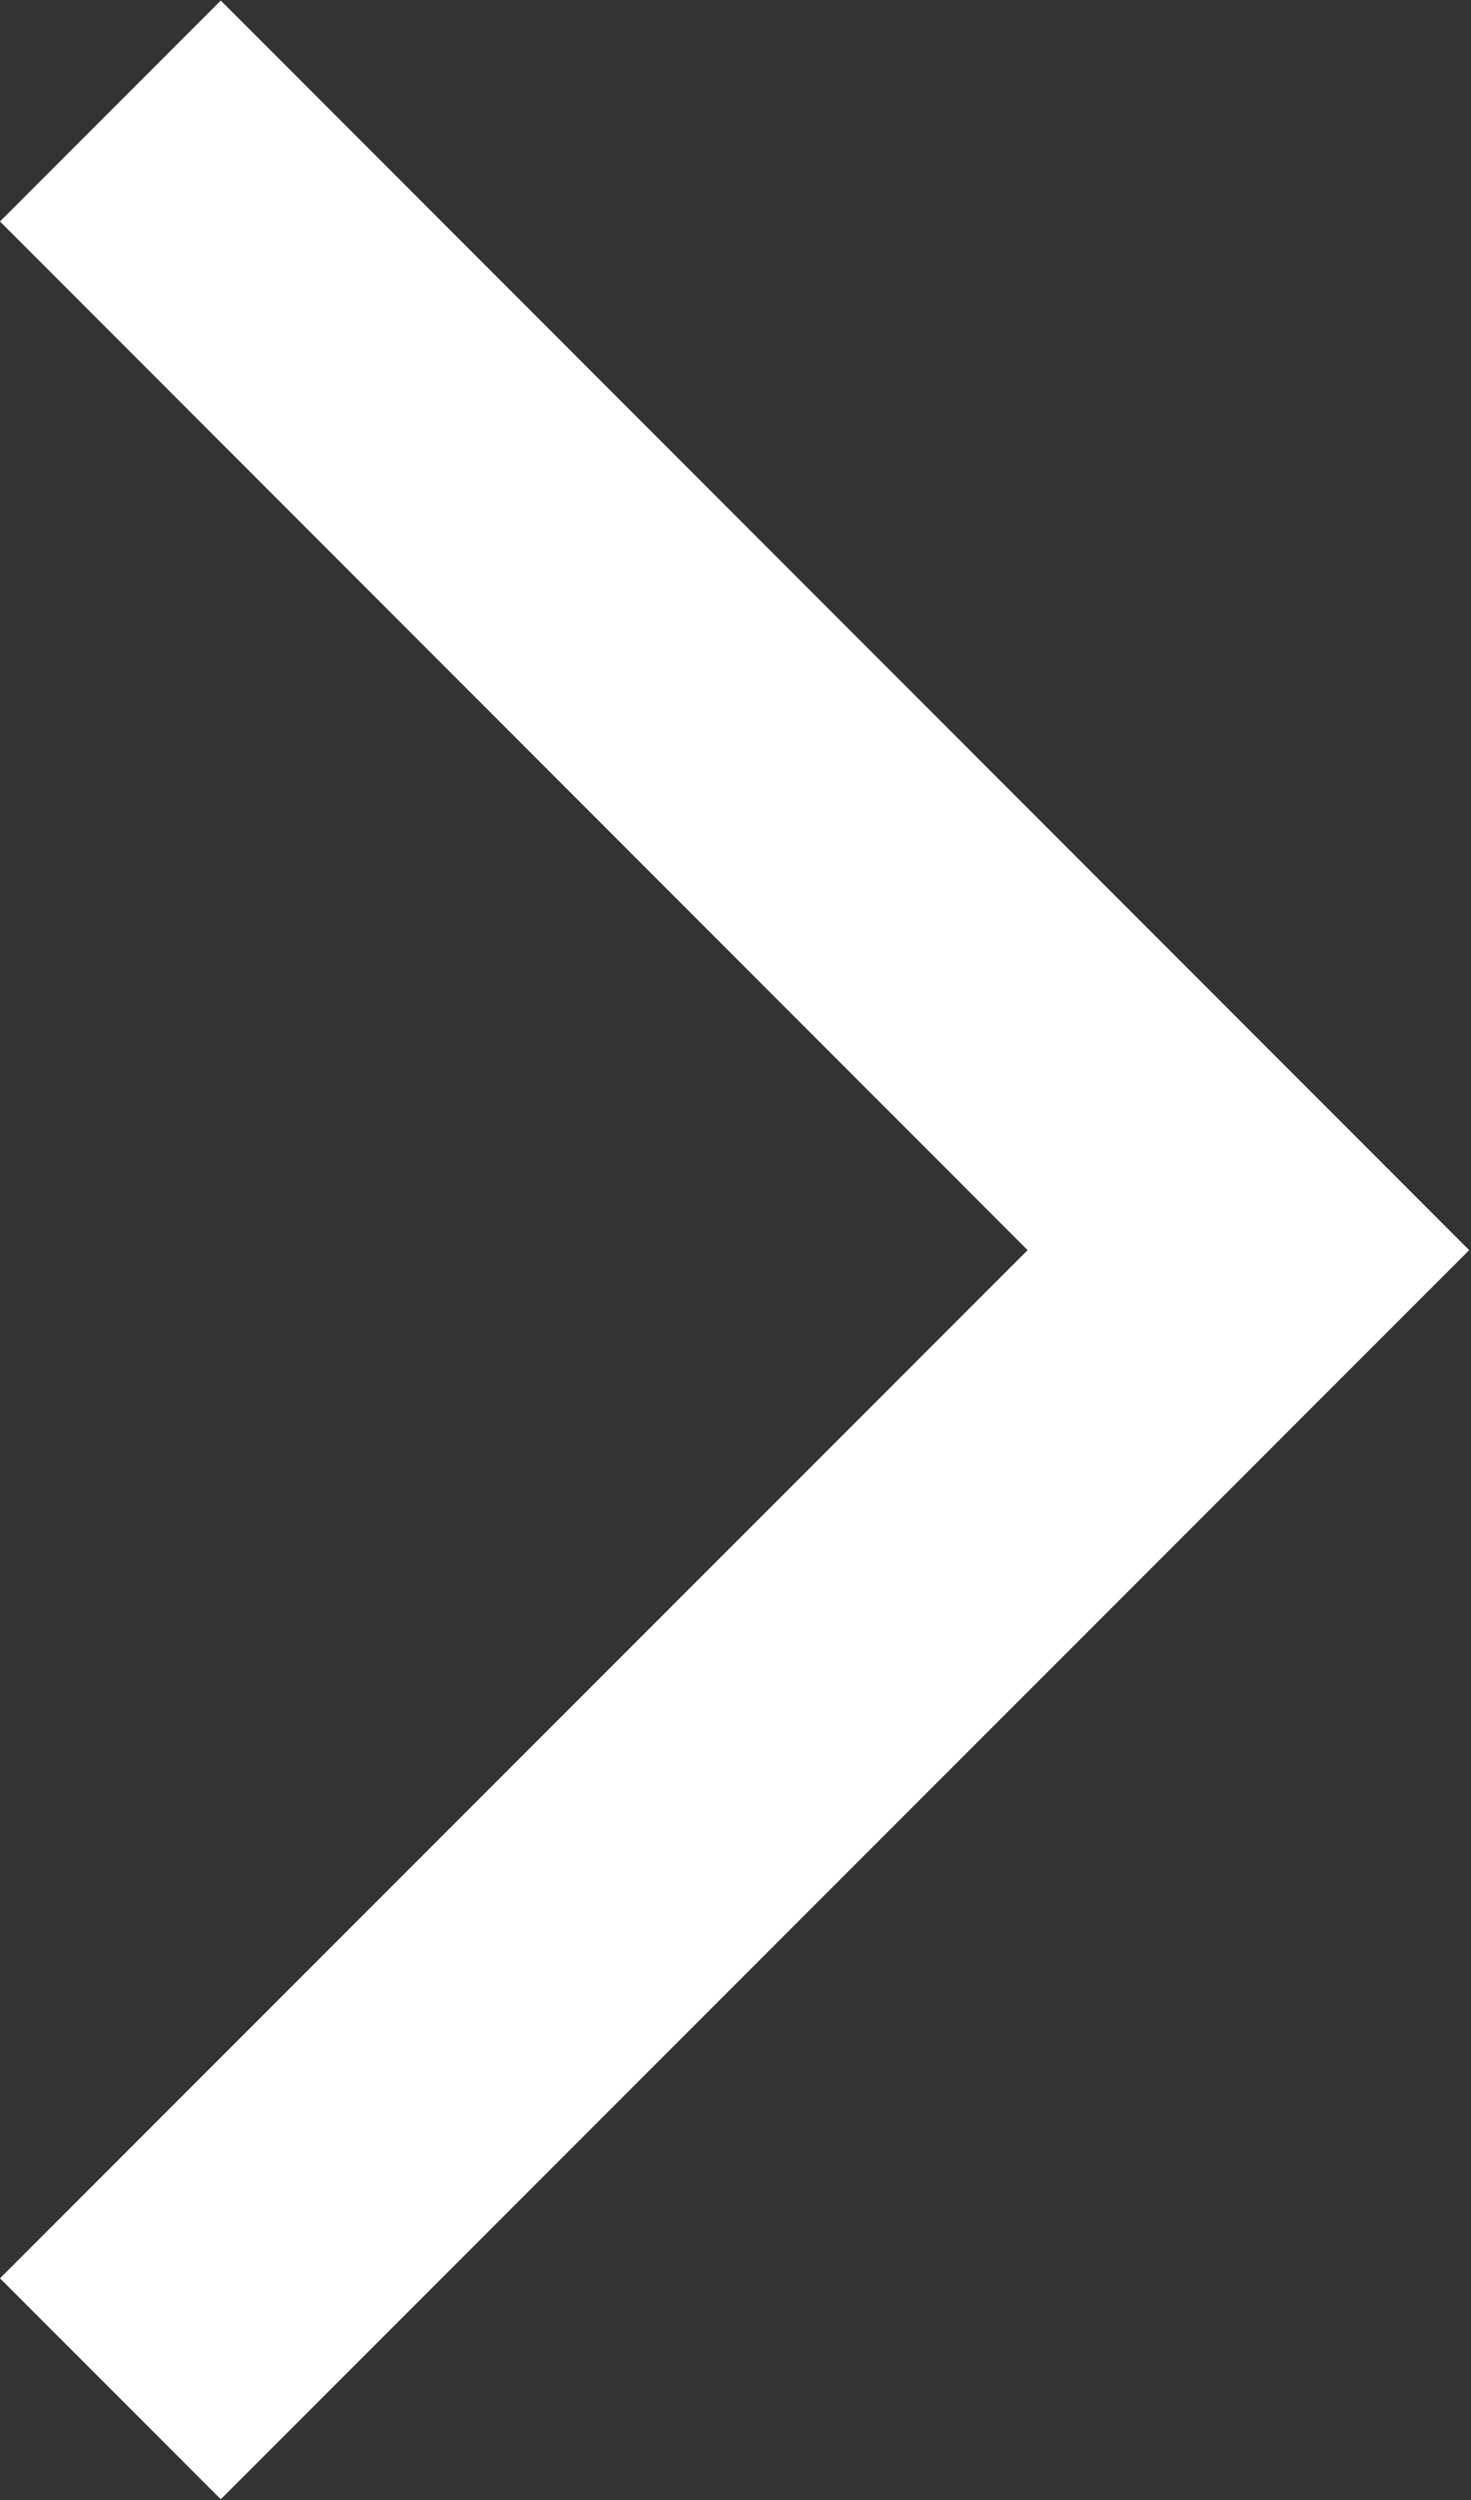
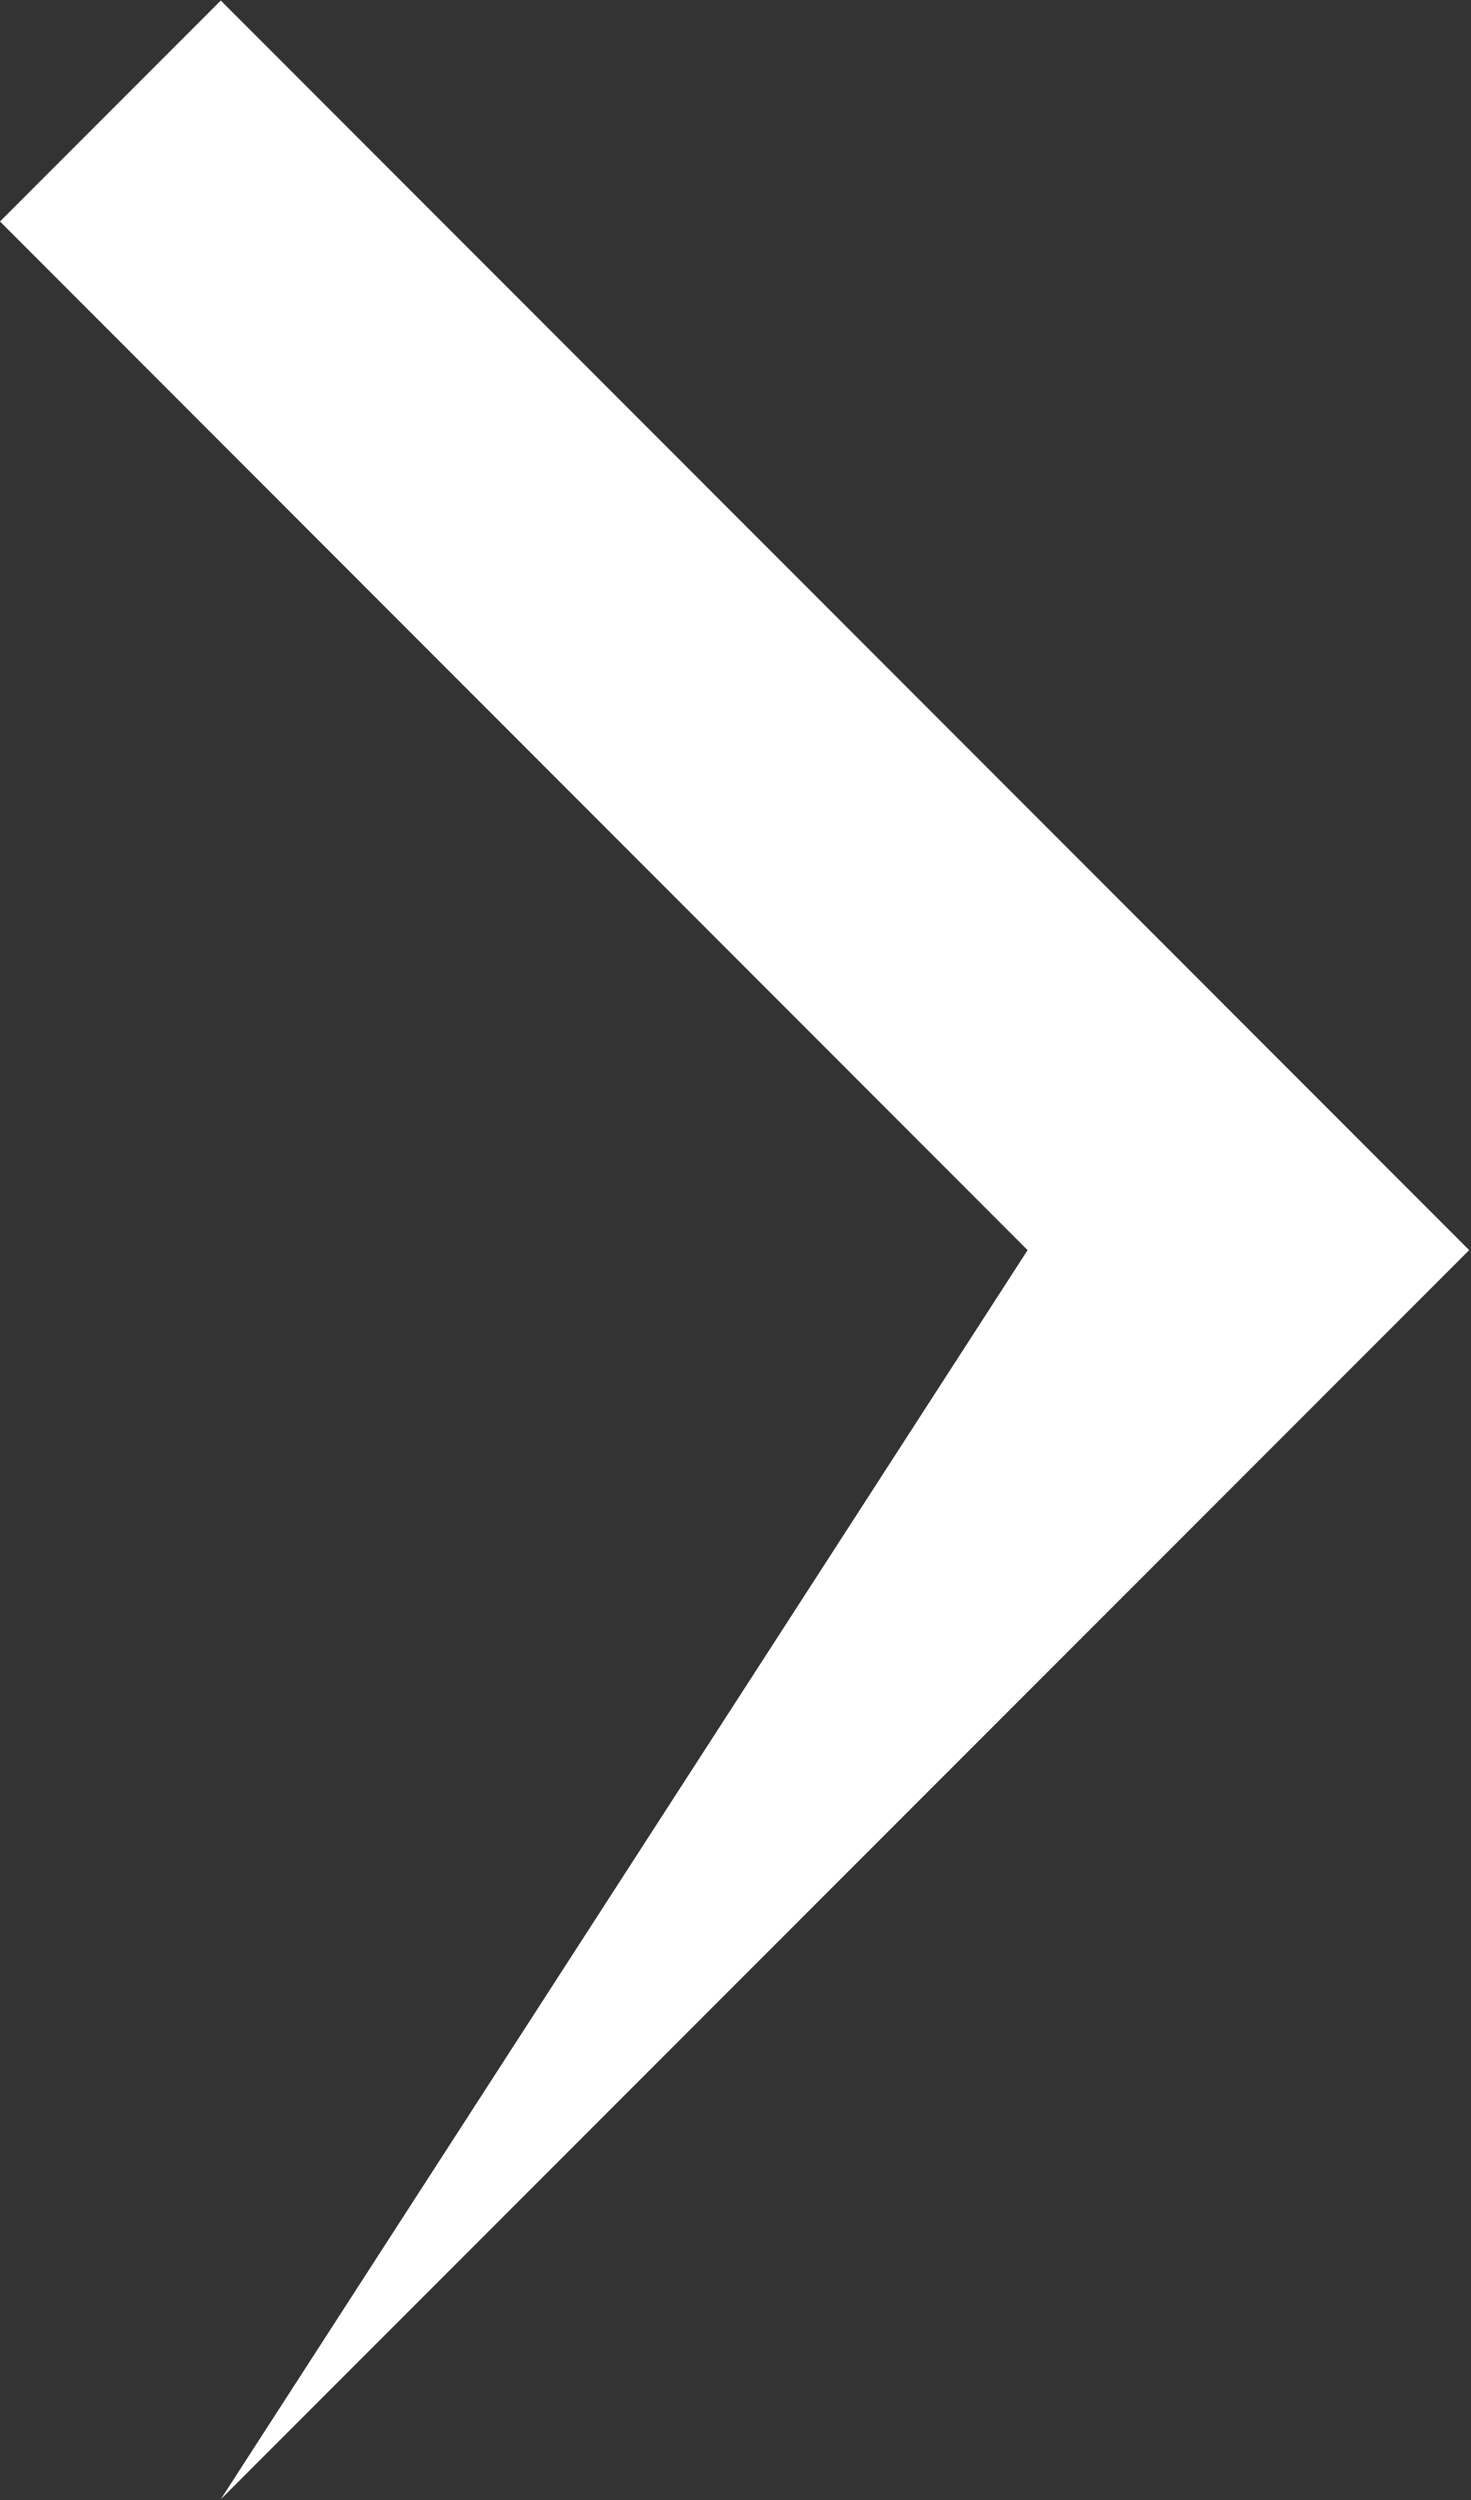
<svg xmlns="http://www.w3.org/2000/svg" width="16.19" height="27.5" viewBox="0 0 16.19 27.5">
  <rect x="0" y="0" width="16.19" height="27.5" fill="#333333" stroke="none" />
  <defs>
    <style>
      .cls-1 {
        fill: #fff;
        fill-rule: evenodd;
      }
    </style>
  </defs>
-   <path id="べた塗り_17" data-name="べた塗り 17" class="cls-1" d="M1366.43,611.739l-2.43-2.43L1375.31,598,1364,586.686l2.43-2.43L1380.17,598Z" transform="translate(-1364 -584.25)" />
+   <path id="べた塗り_17" data-name="べた塗り 17" class="cls-1" d="M1366.43,611.739L1375.31,598,1364,586.686l2.43-2.43L1380.17,598Z" transform="translate(-1364 -584.25)" />
</svg>